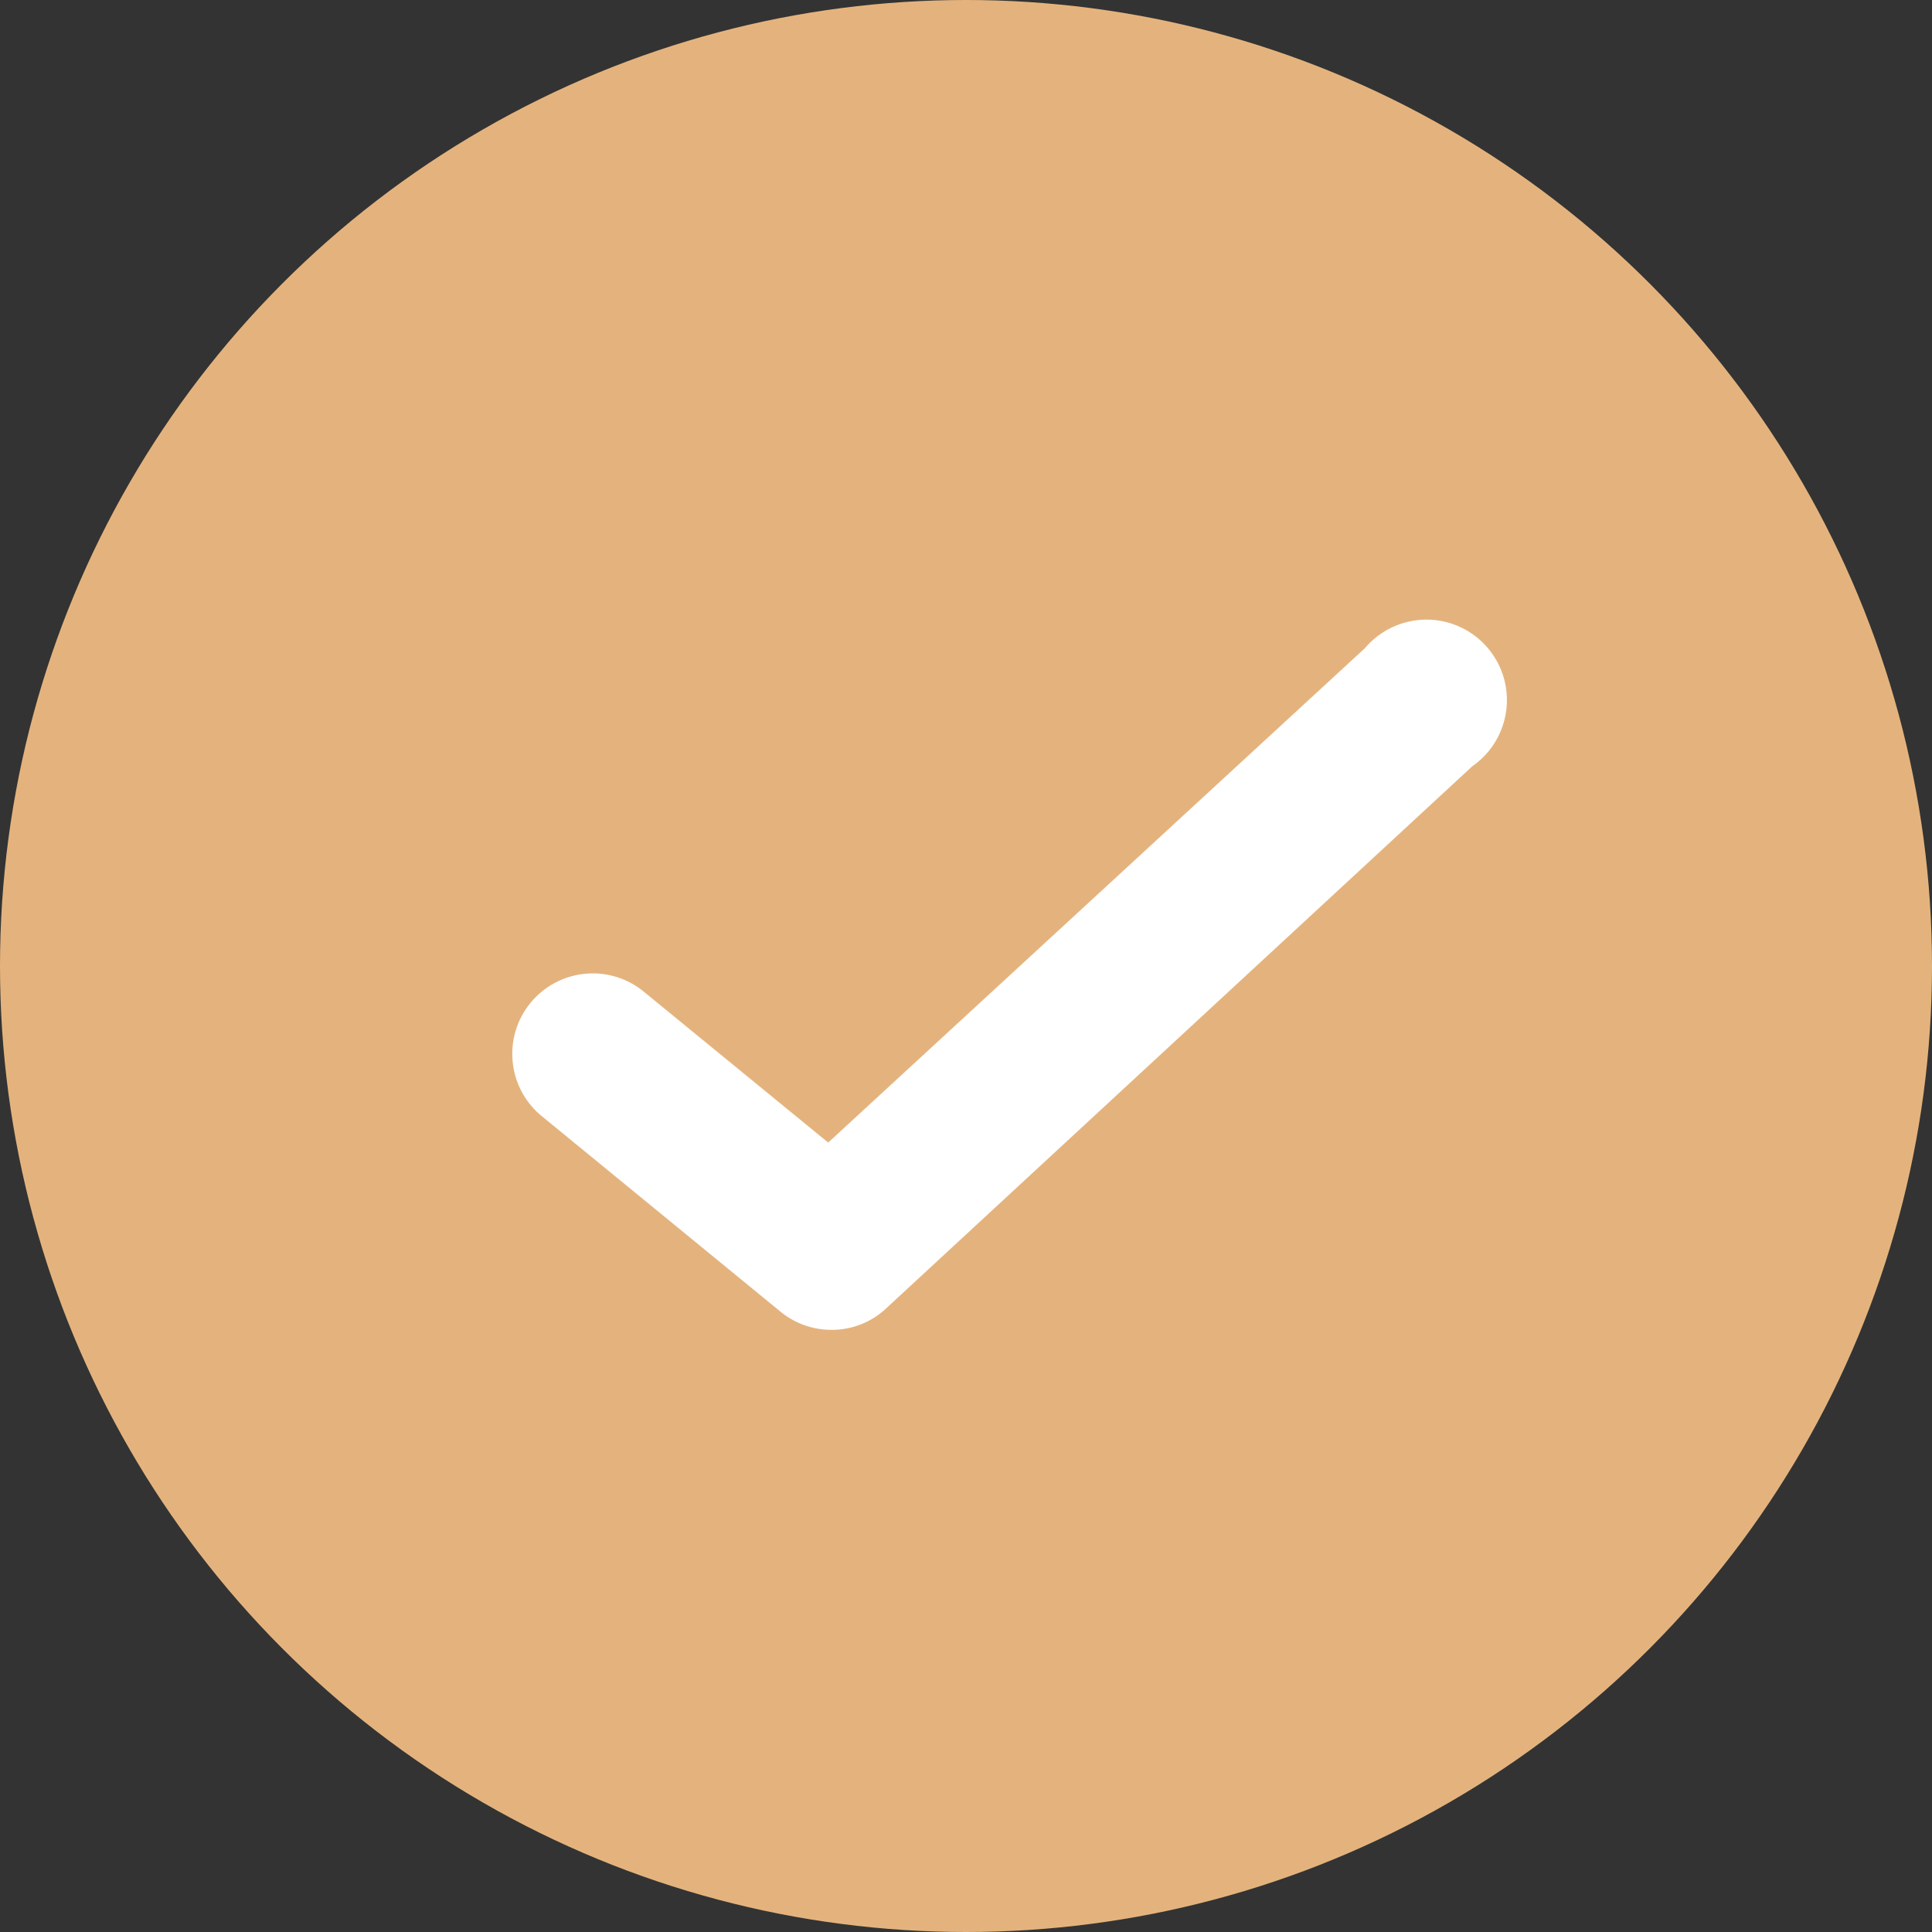
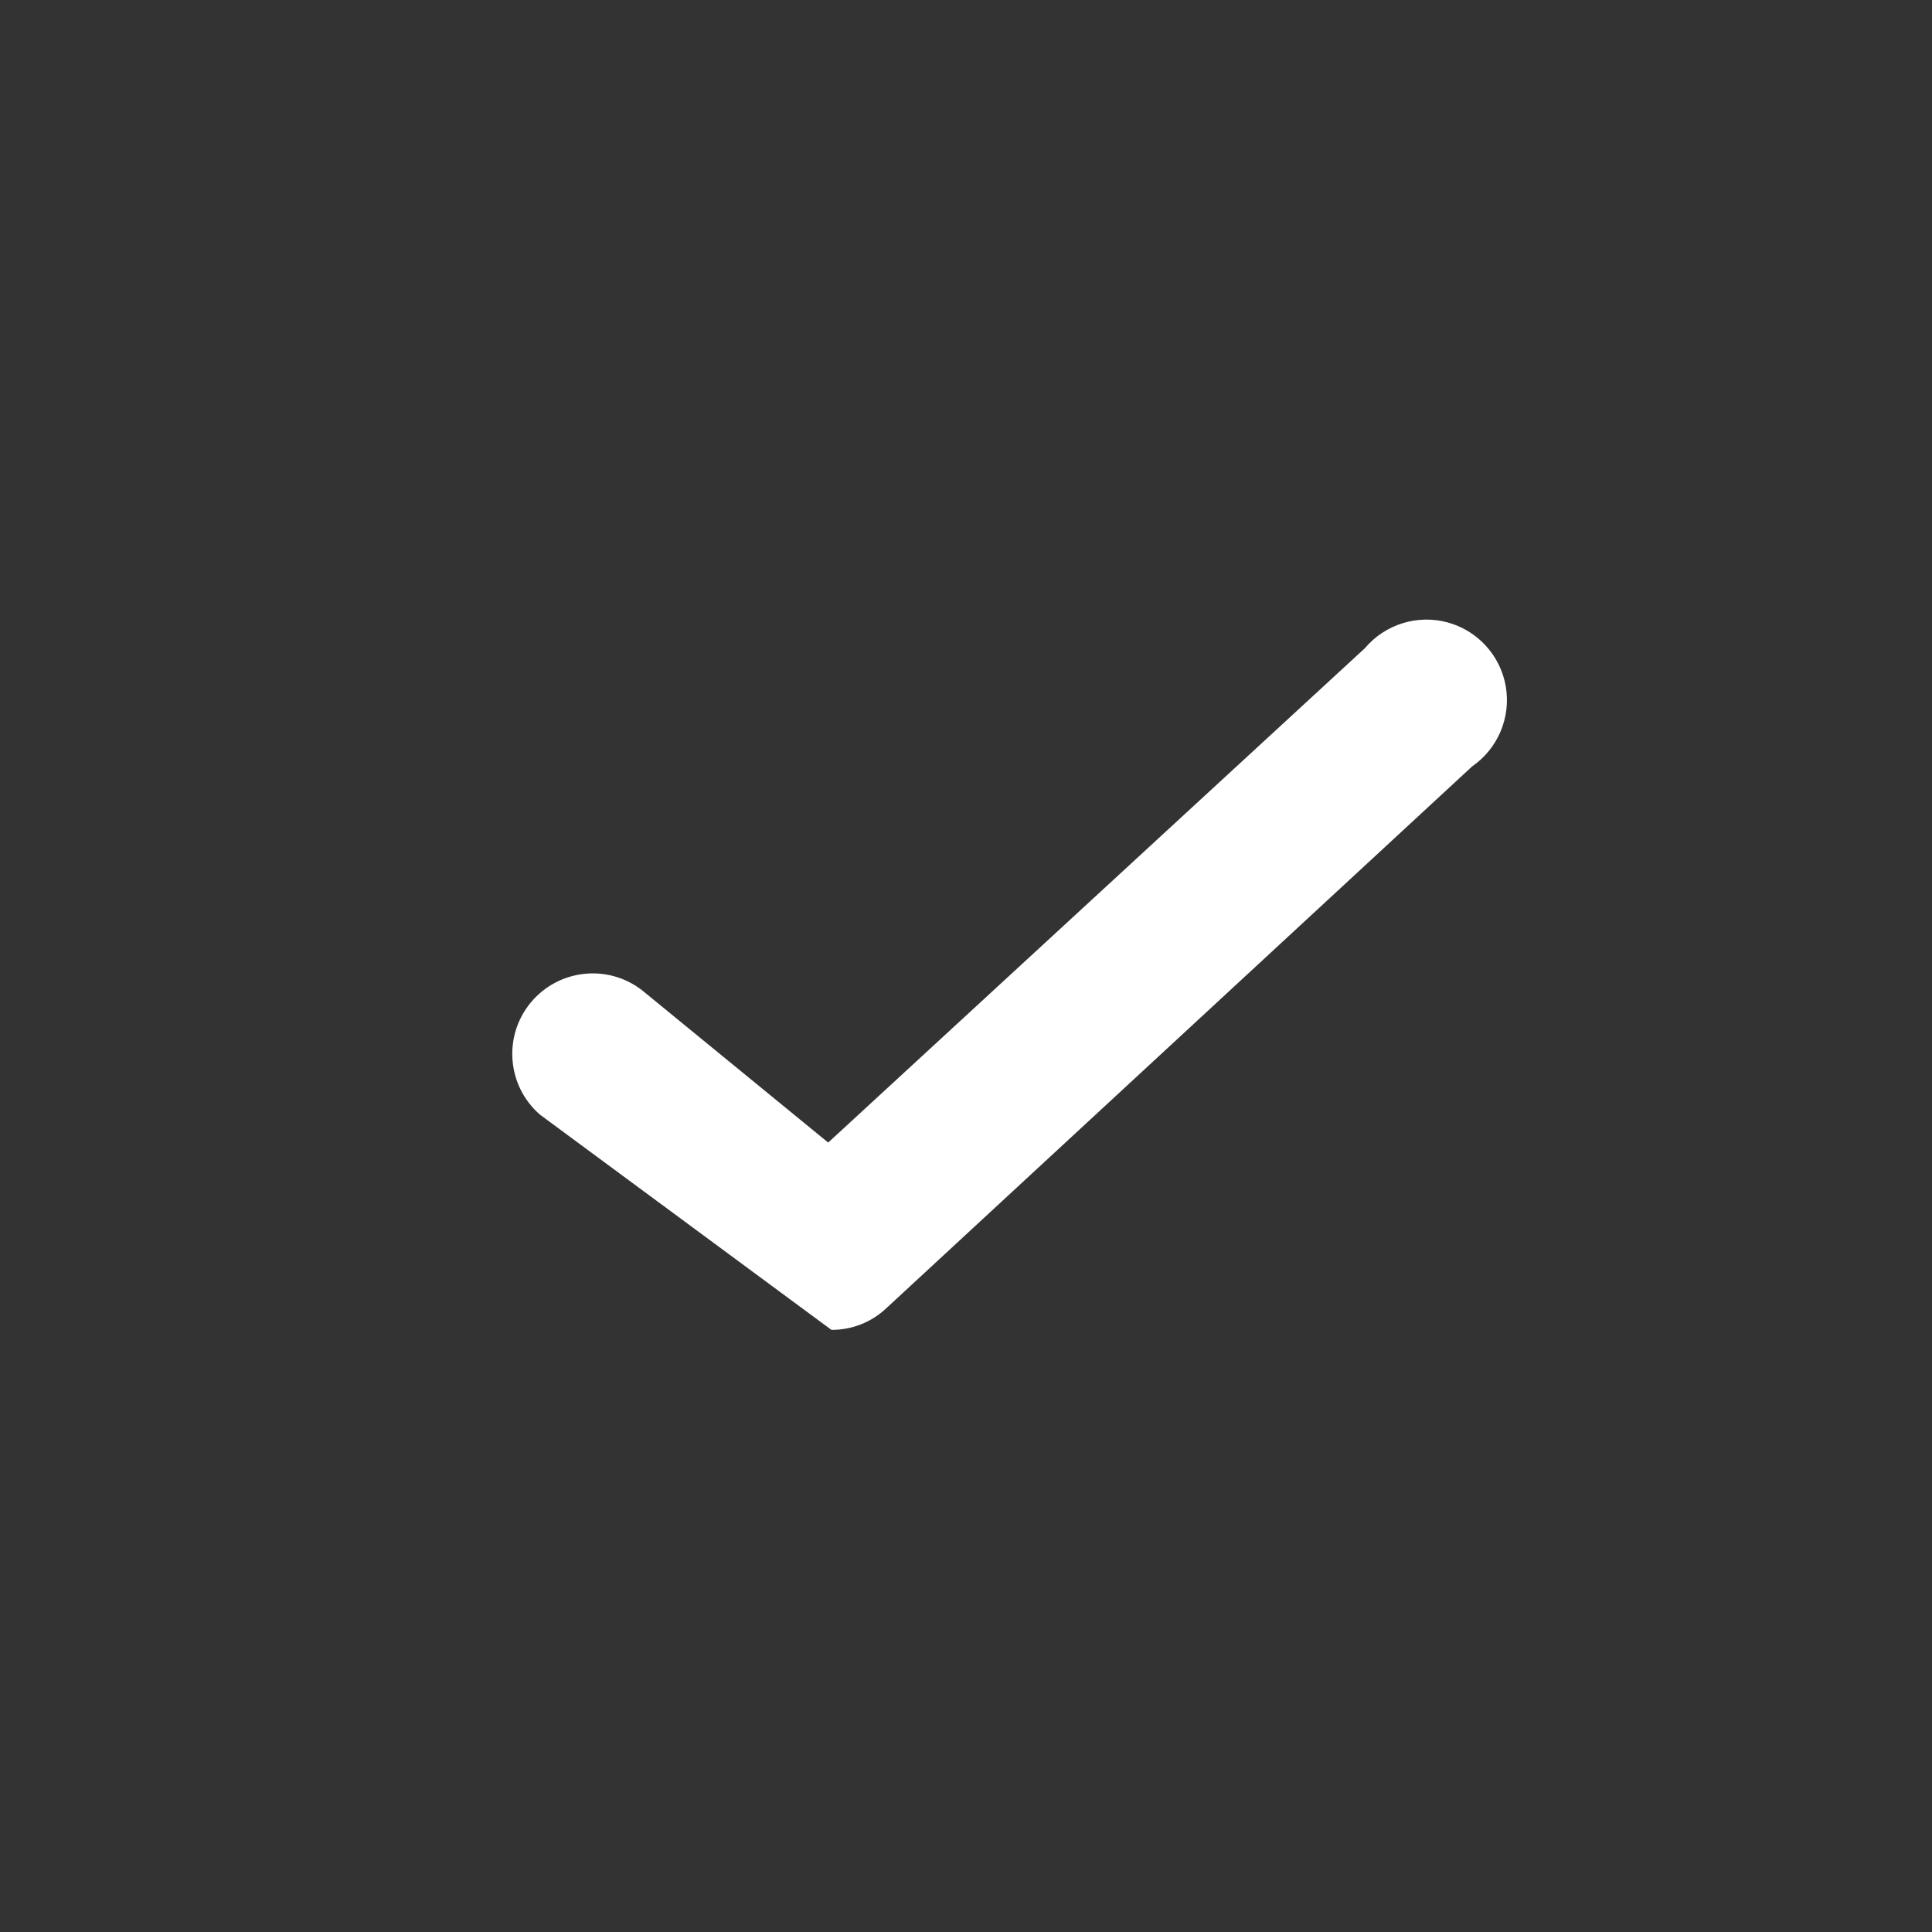
<svg xmlns="http://www.w3.org/2000/svg" width="33" height="33" viewBox="0 0 33 33" fill="none">
  <rect x="0" y="0" width="33" height="33" fill="#333333" stroke="none" />
-   <circle cx="16.5" cy="16.5" r="16.5" fill="#E4B37D" />
-   <path d="M14.201 22.715C13.883 22.715 13.575 22.605 13.33 22.403L9.223 19.039C8.662 18.551 8.59 17.706 9.061 17.13C9.533 16.555 10.376 16.458 10.965 16.913L14.146 19.516L23.312 11.073C23.657 10.664 24.208 10.491 24.725 10.631C25.241 10.771 25.63 11.199 25.72 11.726C25.81 12.254 25.586 12.786 25.146 13.09L15.136 22.348C14.883 22.586 14.548 22.717 14.201 22.715V22.715Z" fill="white" />
+   <path d="M14.201 22.715L9.223 19.039C8.662 18.551 8.59 17.706 9.061 17.13C9.533 16.555 10.376 16.458 10.965 16.913L14.146 19.516L23.312 11.073C23.657 10.664 24.208 10.491 24.725 10.631C25.241 10.771 25.63 11.199 25.72 11.726C25.81 12.254 25.586 12.786 25.146 13.09L15.136 22.348C14.883 22.586 14.548 22.717 14.201 22.715V22.715Z" fill="white" />
</svg>